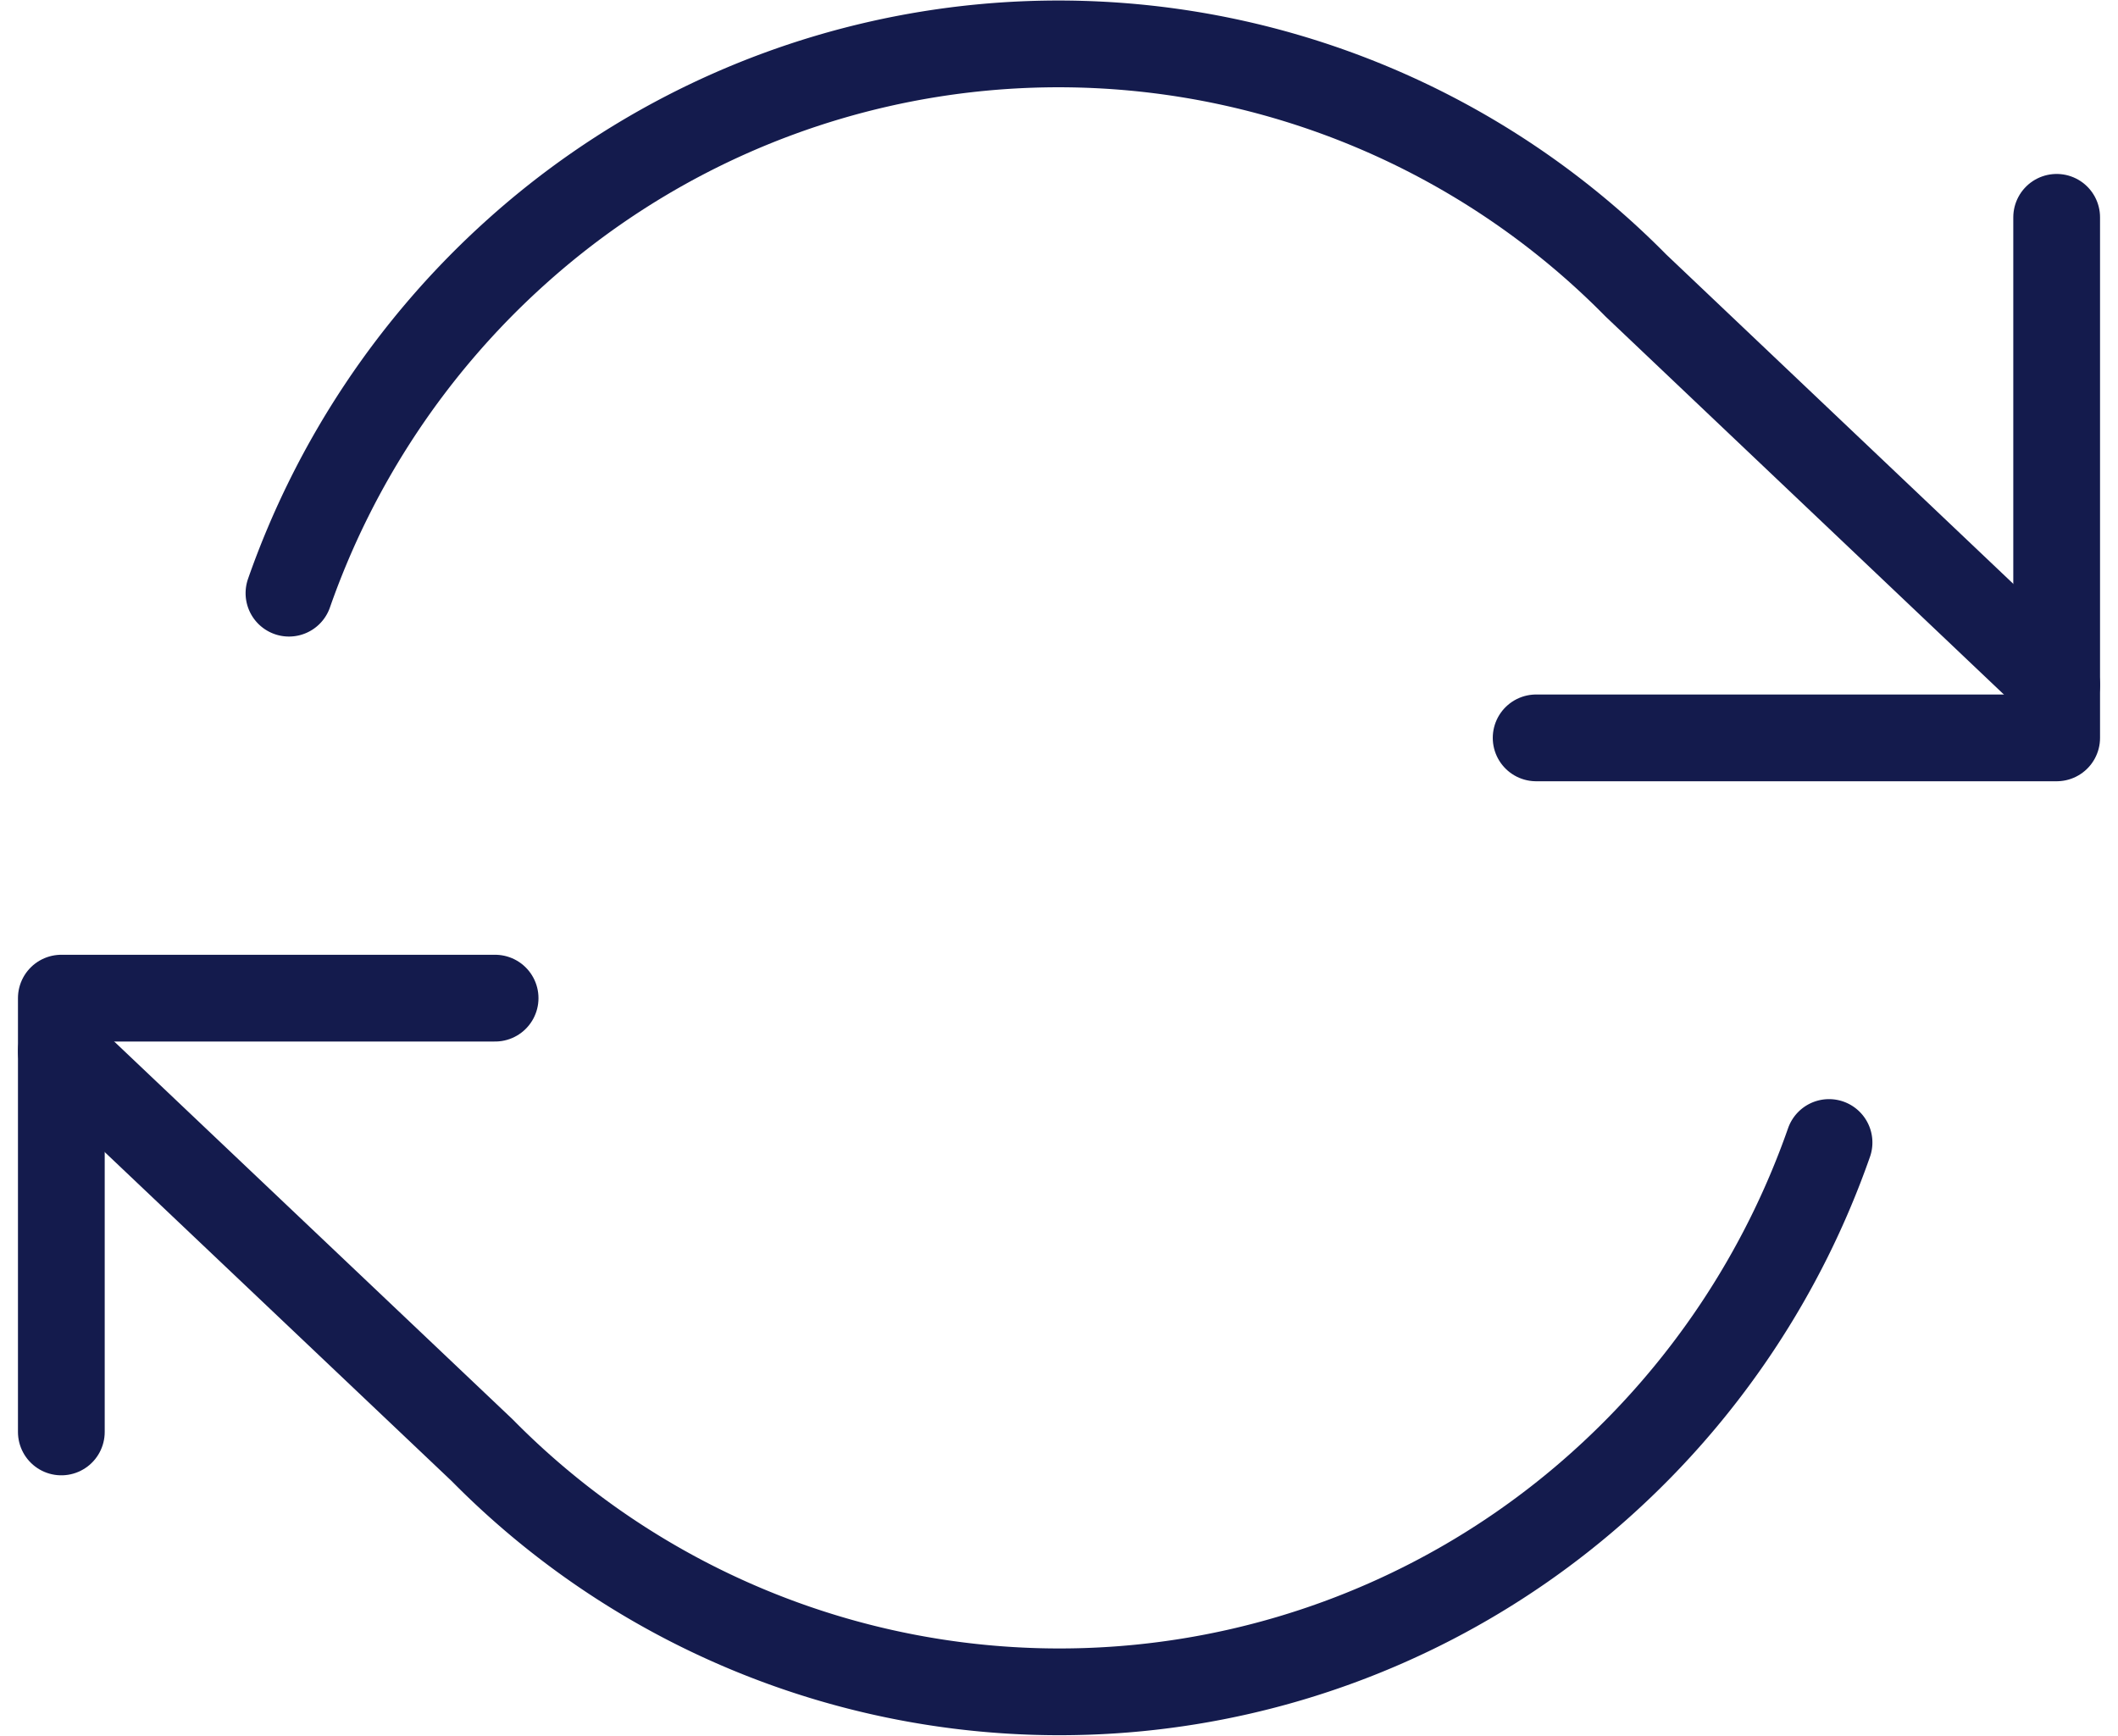
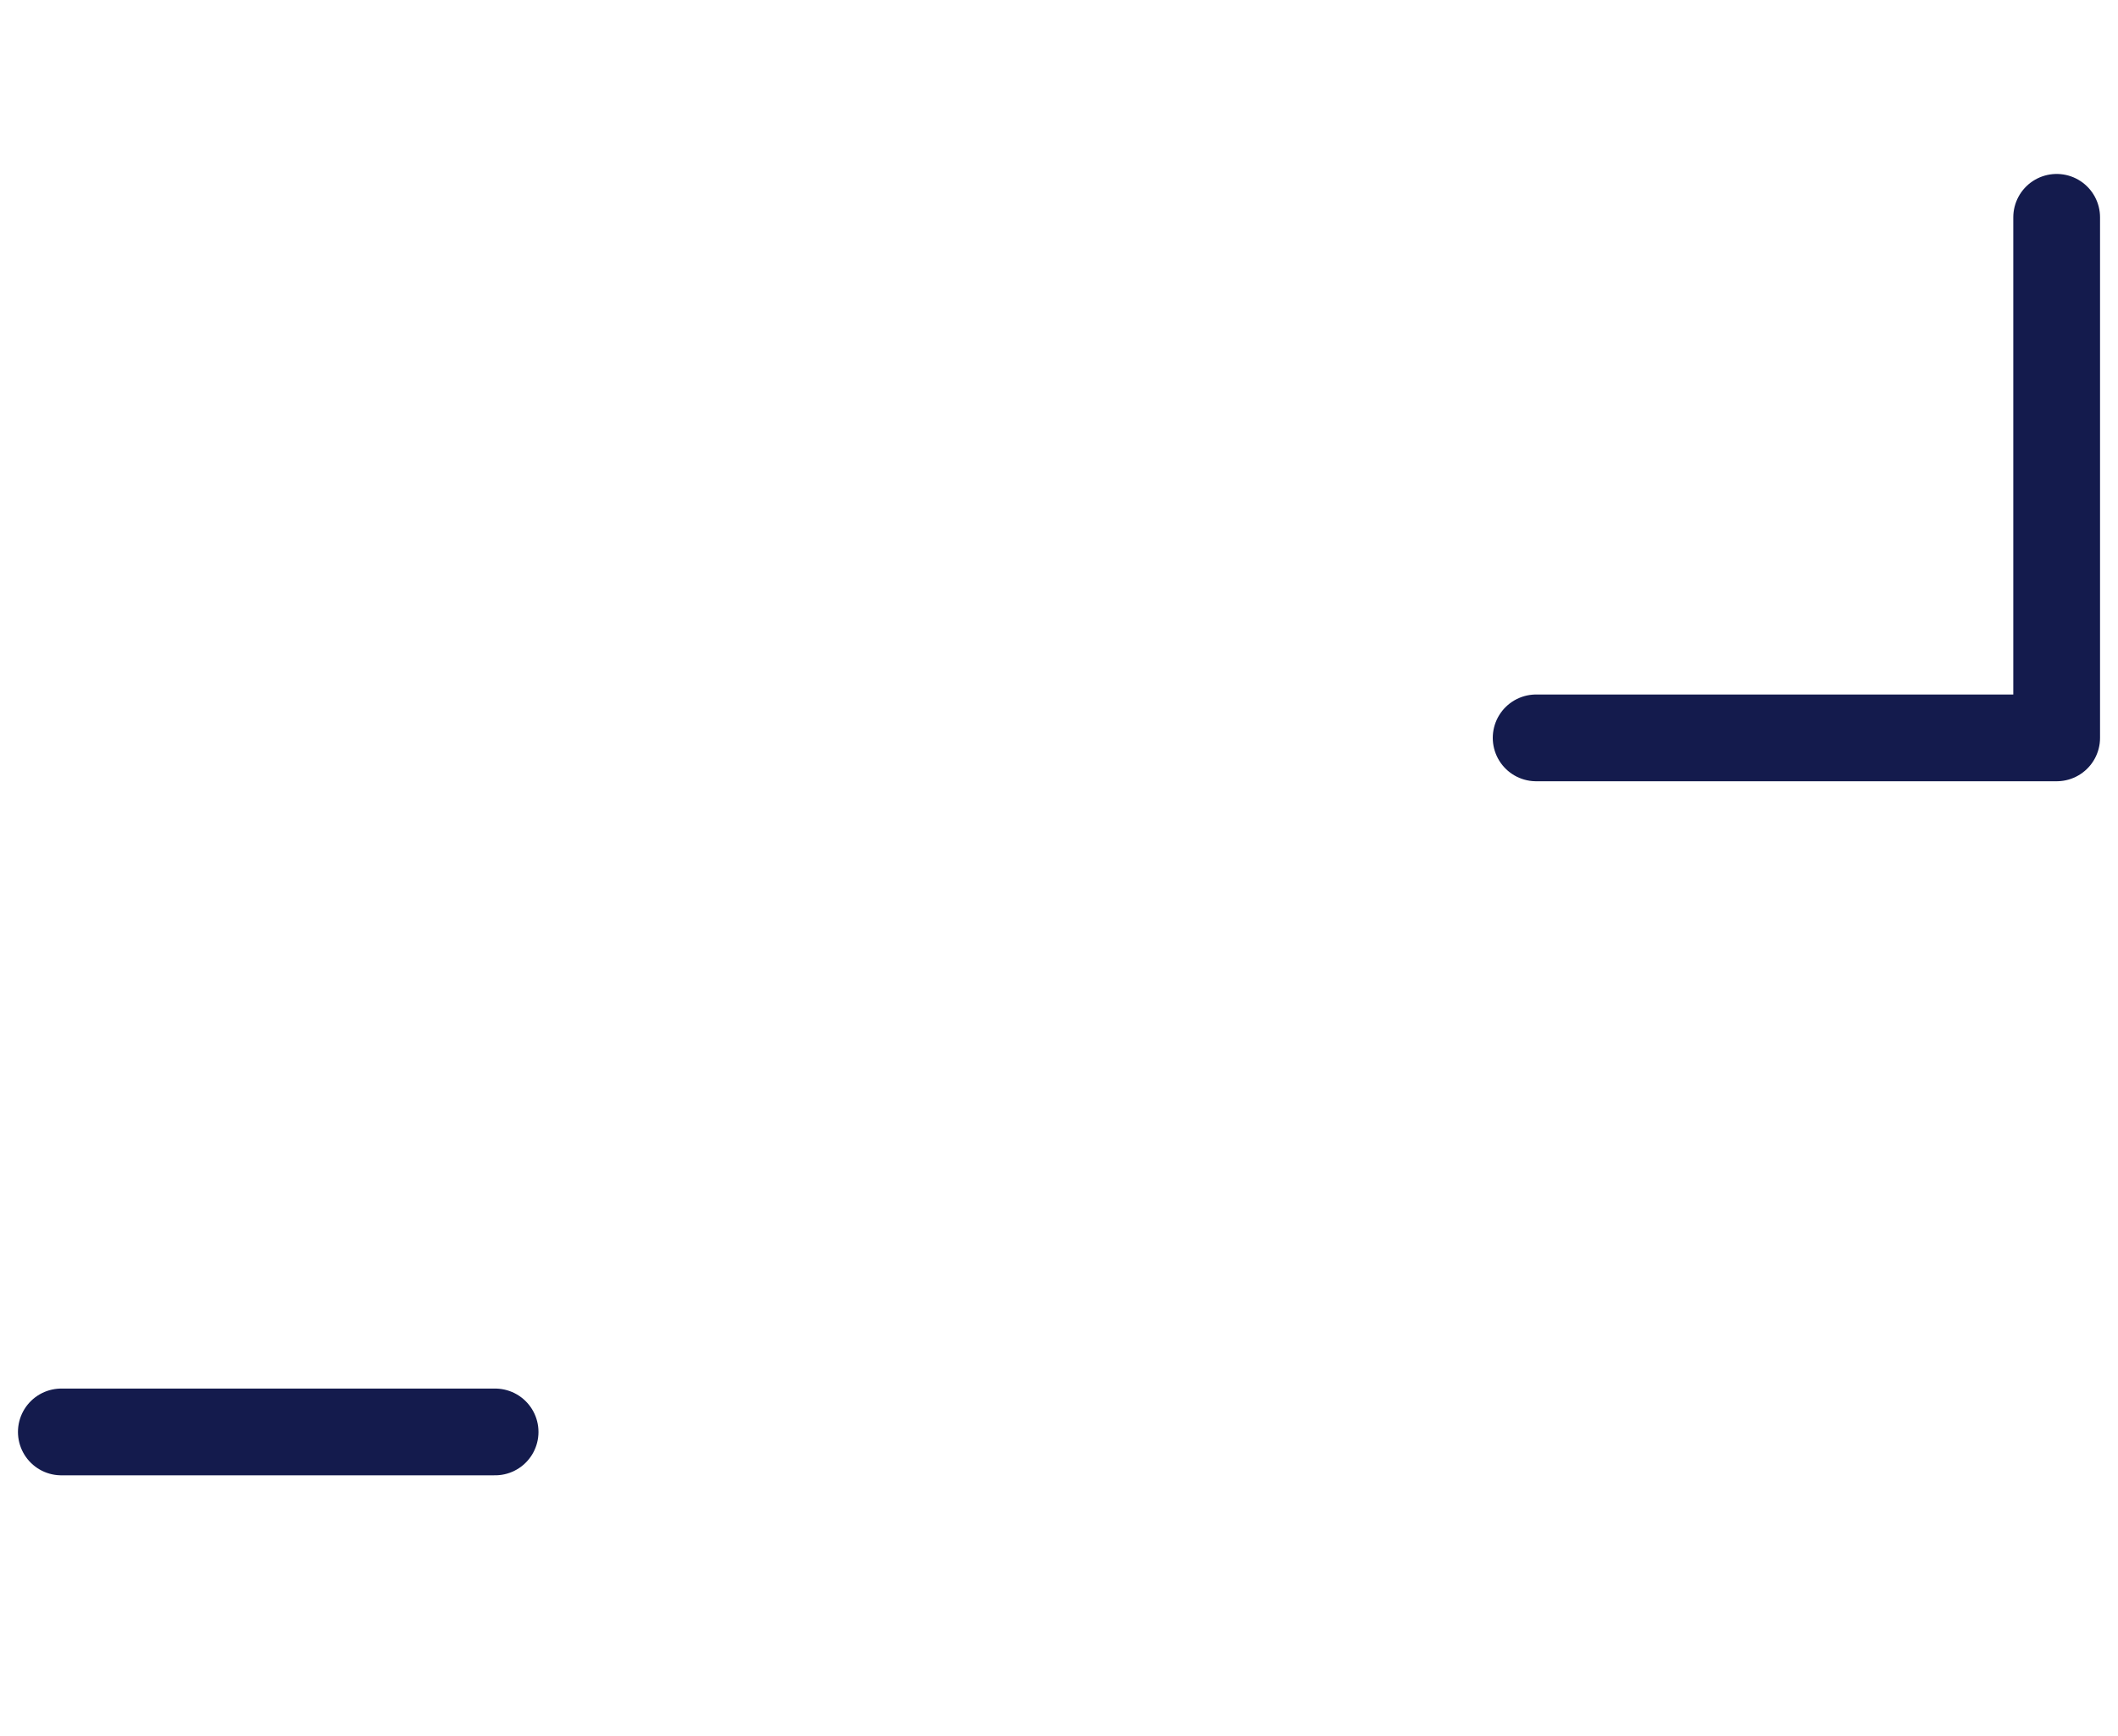
<svg xmlns="http://www.w3.org/2000/svg" width="24.414" height="20.01" viewBox="0 0 24.414 20.01">
  <g id="refresh-cw" transform="translate(-4.293 -6.495)">
    <path id="Path_44" data-name="Path 44" d="M28,9v6H22" fill="none" stroke="#141b4d" stroke-linecap="round" stroke-linejoin="round" stroke-width="1" />
-     <path id="Path_45" data-name="Path 45" d="M5,23V18h5" fill="none" stroke="#141b4d" stroke-linecap="round" stroke-linejoin="round" stroke-width="1" />
-     <path id="Path_46" data-name="Path 46" d="M7.624,13.332A9.508,9.508,0,0,1,10.243,9.4a9.345,9.345,0,0,1,12.906.385L28,14.388M5,18.611l4.851,4.6a9.343,9.343,0,0,0,12.906.385,9.509,9.509,0,0,0,2.619-3.932" fill="none" stroke="#141b4d" stroke-linecap="round" stroke-linejoin="round" stroke-width="1" />
+     <path id="Path_45" data-name="Path 45" d="M5,23h5" fill="none" stroke="#141b4d" stroke-linecap="round" stroke-linejoin="round" stroke-width="1" />
  </g>
</svg>